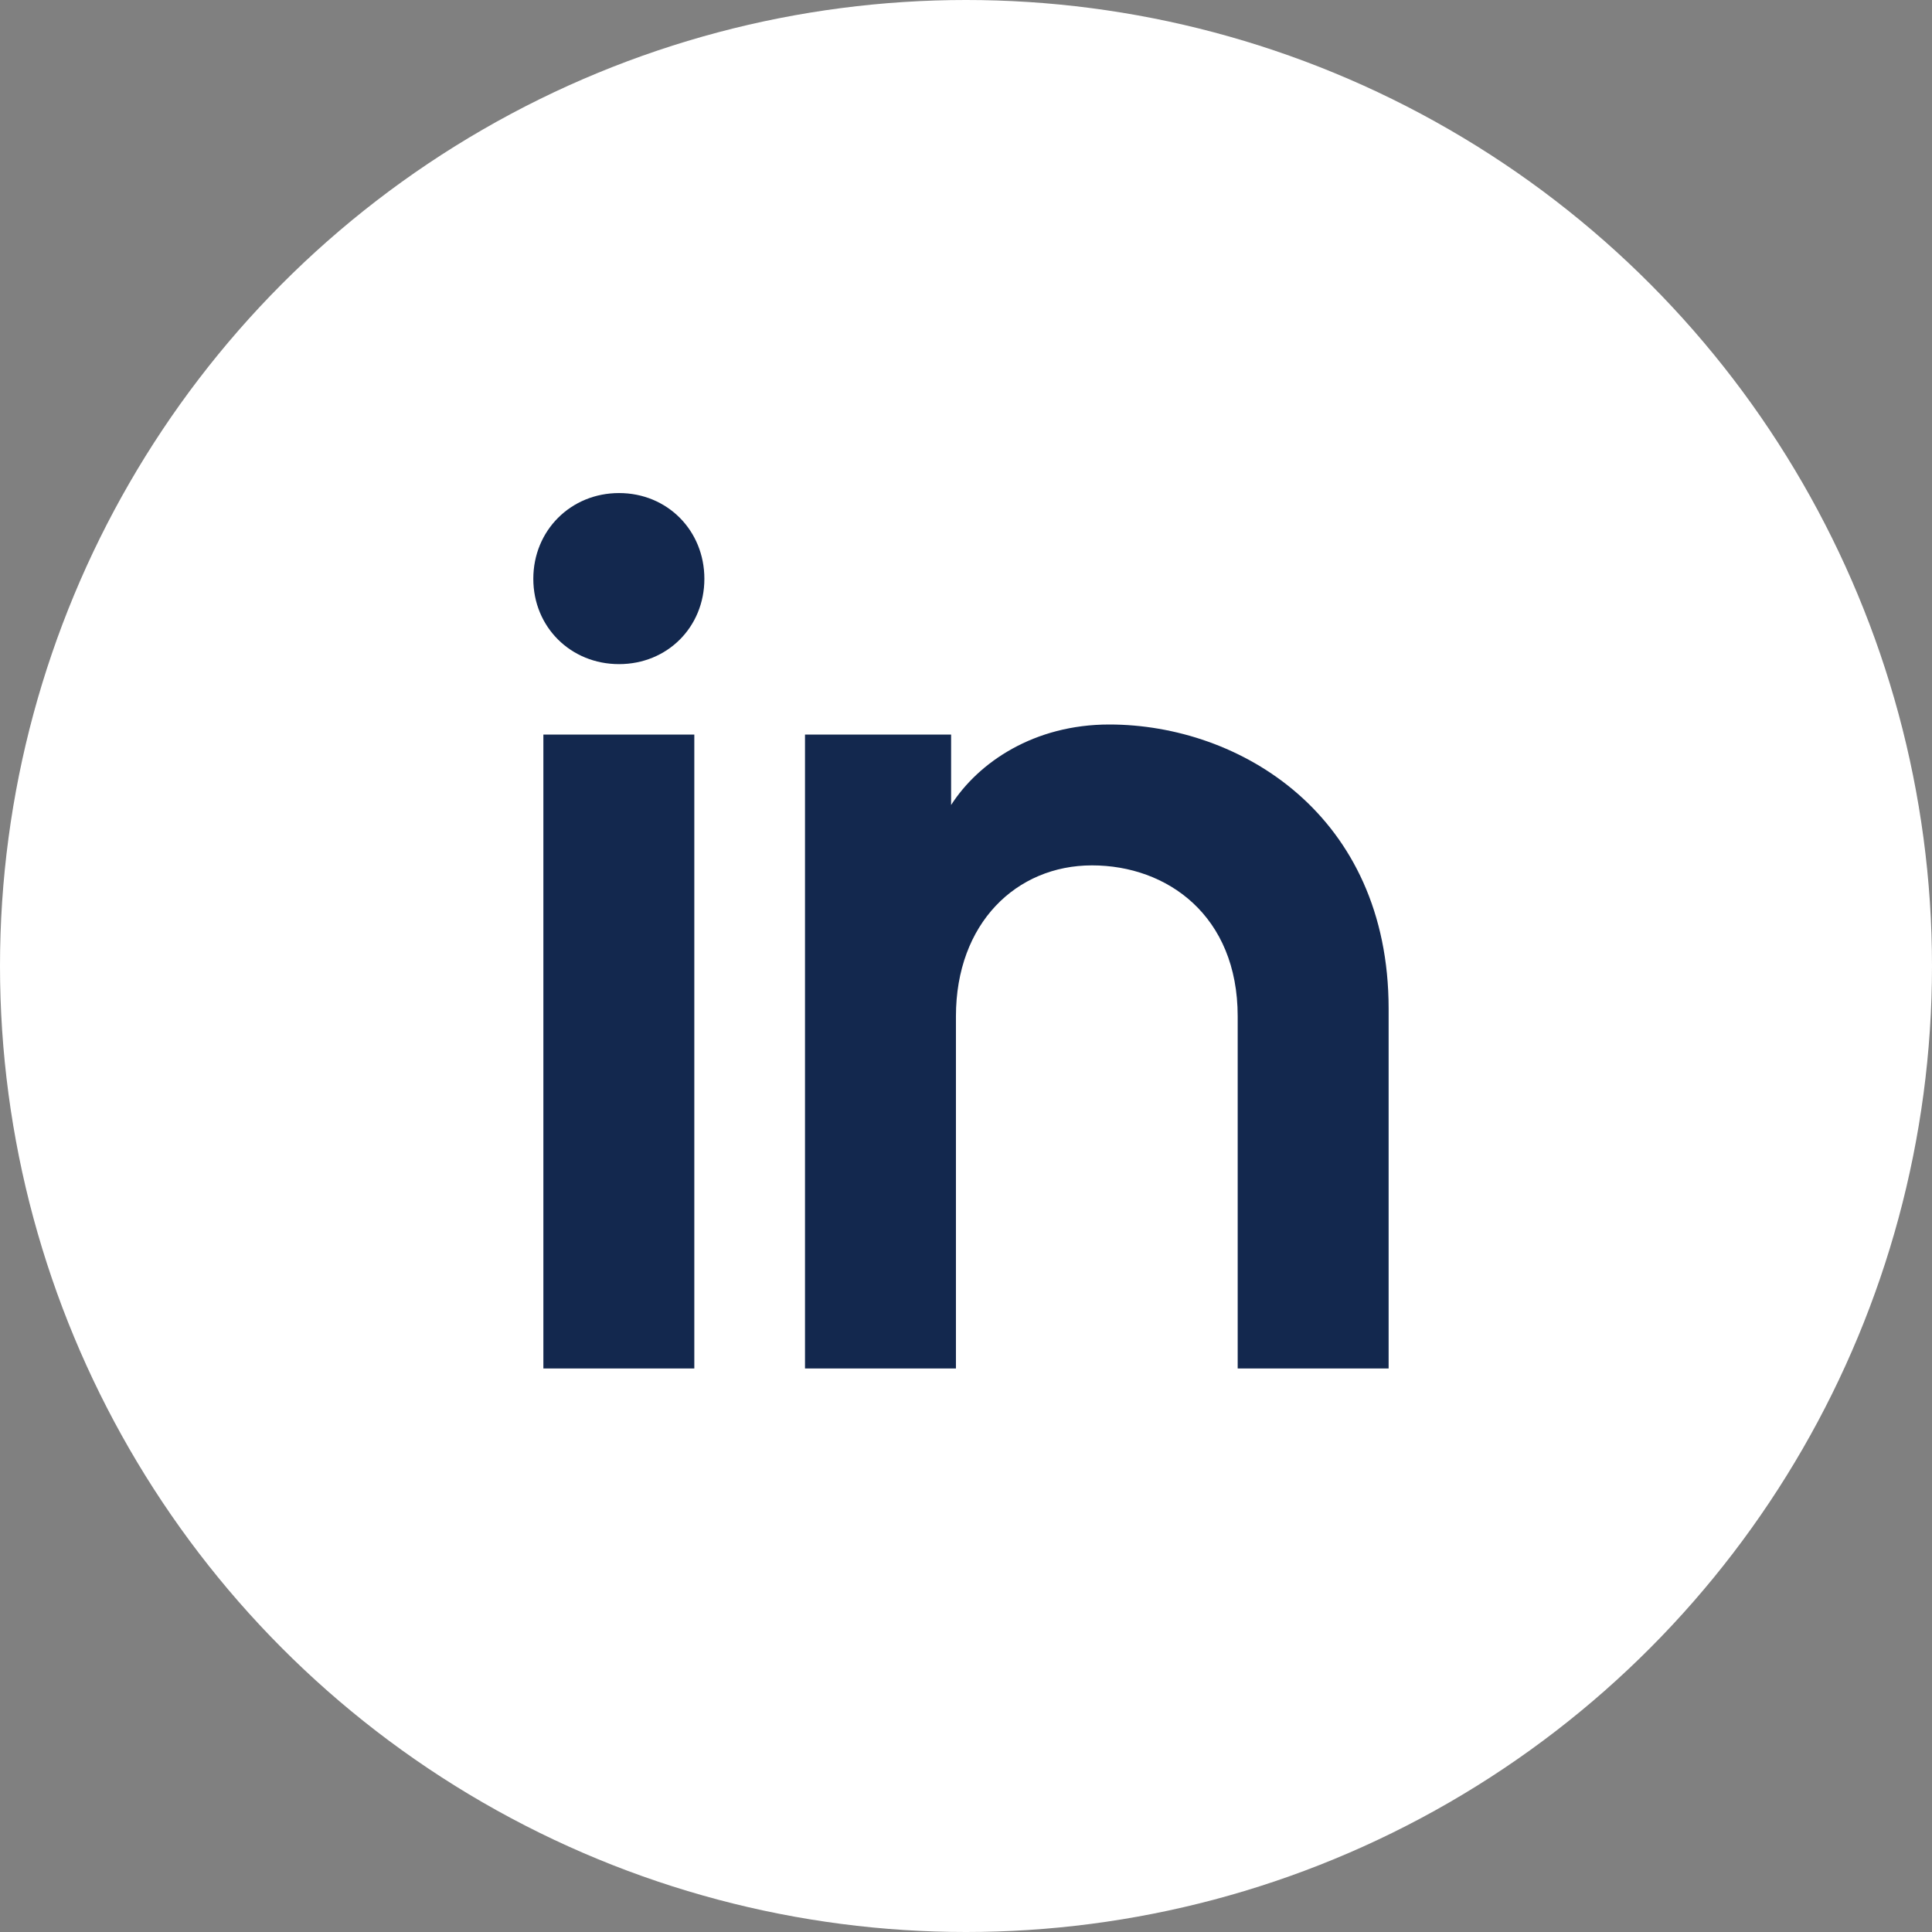
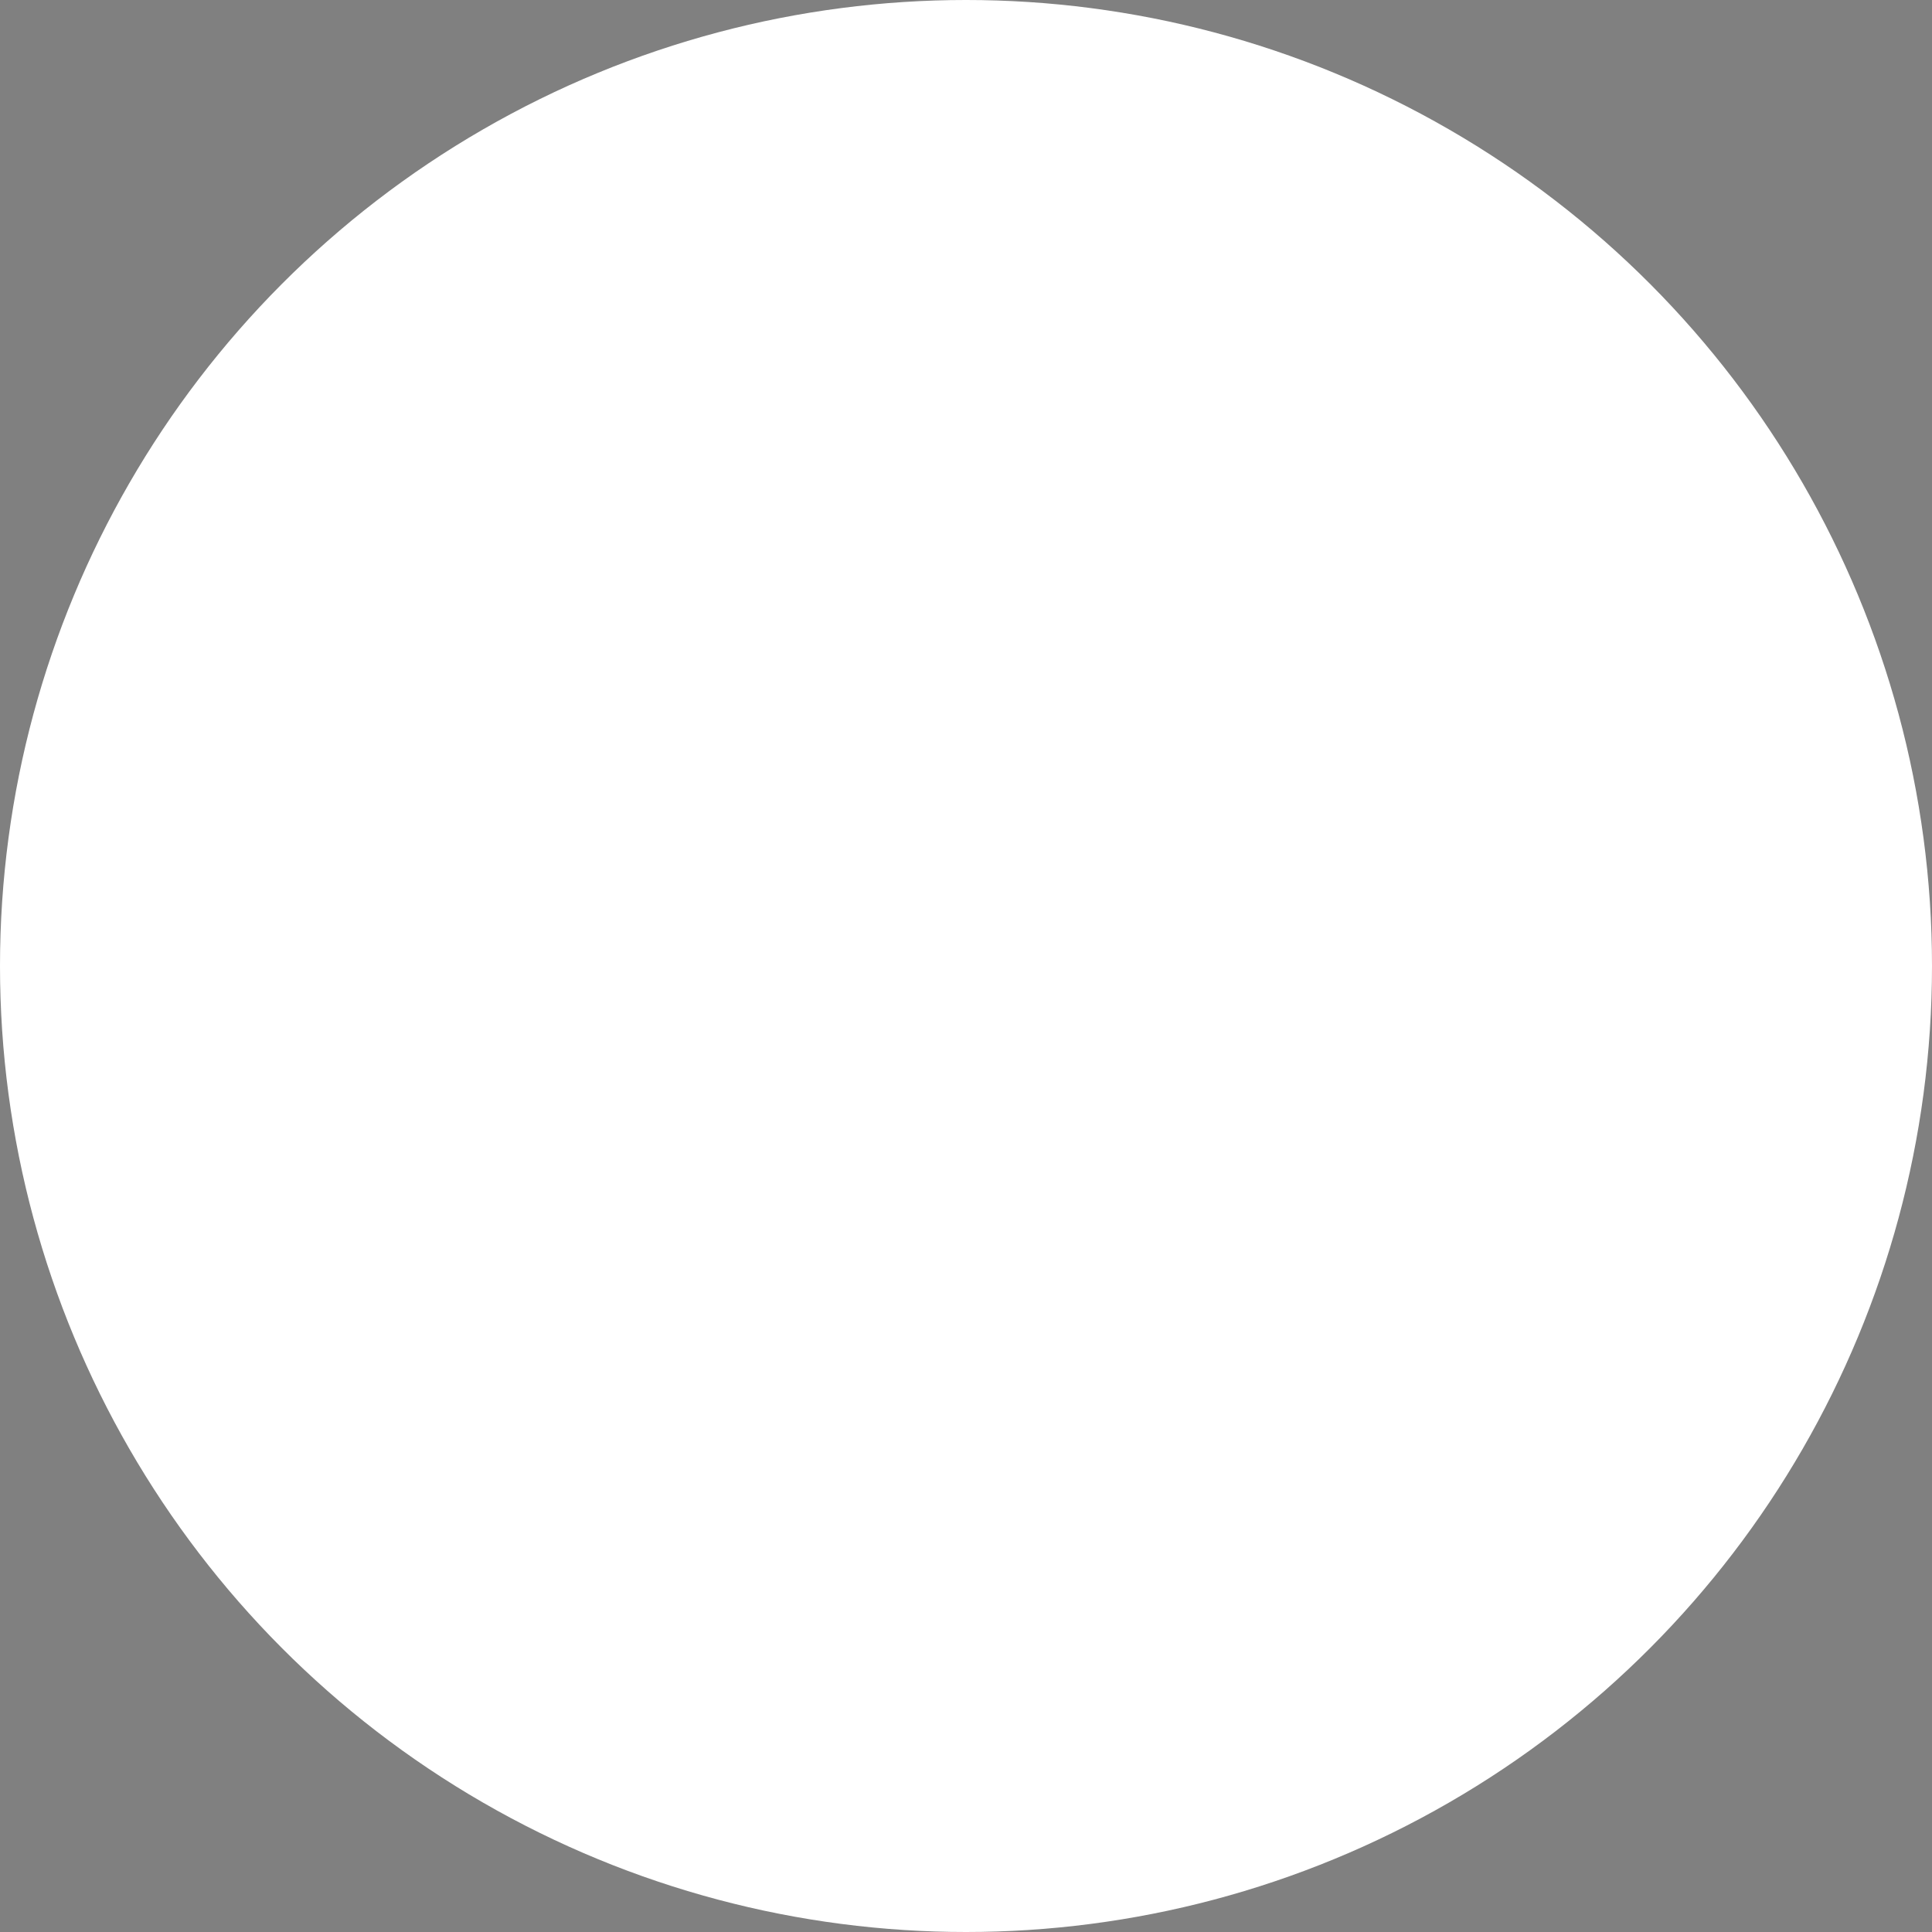
<svg xmlns="http://www.w3.org/2000/svg" width="48" height="48" viewBox="0 0 48 48" fill="none">
  <rect x="0" y="0" width="48" height="48" fill="#808080" stroke="none" />
  <circle cx="24" cy="24" r="24" fill="white" />
-   <path d="M17.25 18.25H13.5V34H17.25V18.25ZM15.38 16.5C16.58 16.5 17.5 15.58 17.5 14.38C17.5 13.18 16.58 12.25 15.38 12.25C14.18 12.25 13.25 13.18 13.25 14.38C13.25 15.58 14.18 16.5 15.38 16.5ZM34.5 34H30.75V25.25C30.75 22.75 29 21.5 27.13 21.5C25.25 21.5 23.75 22.94 23.75 25.25V34H20V18.25H23.63V20C24.31 18.94 25.69 18 27.56 18C30.81 18 34.5 20.25 34.5 25.06V34Z" fill="#13284E" />
</svg>